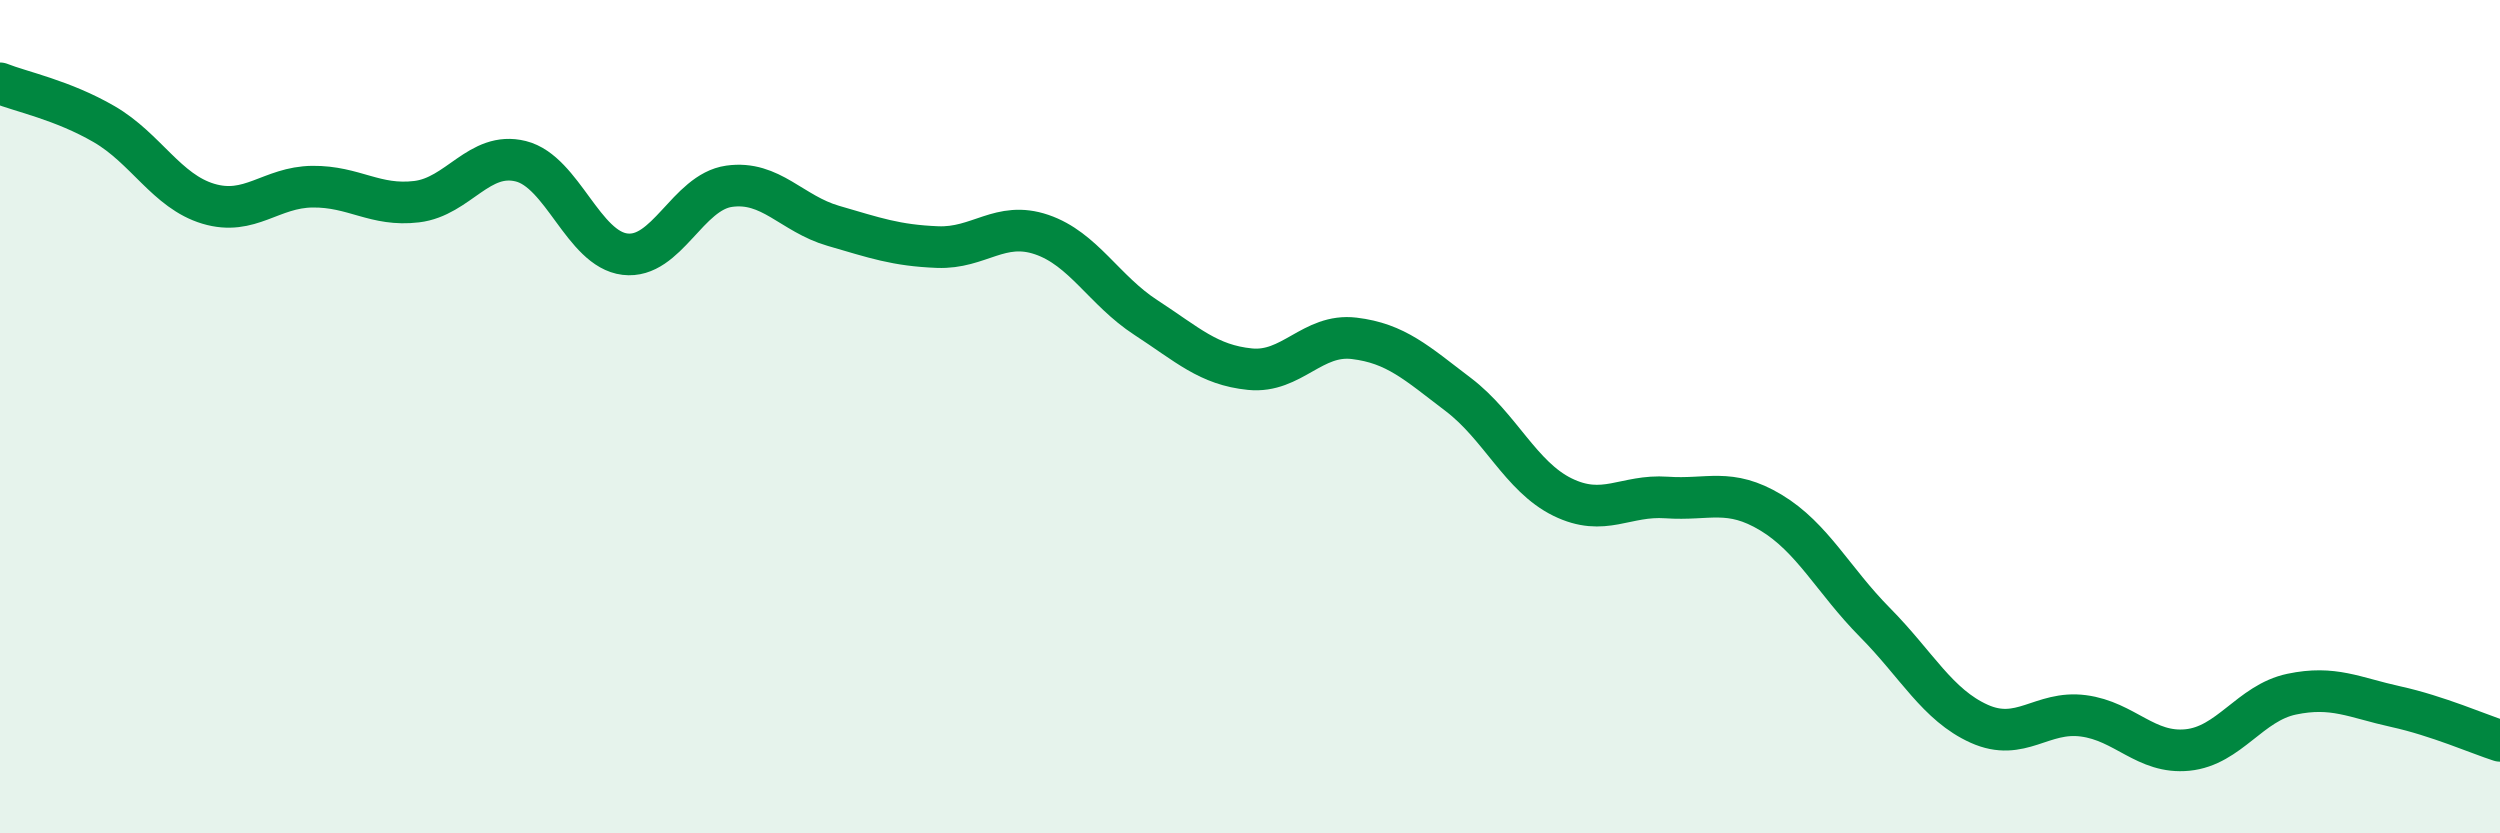
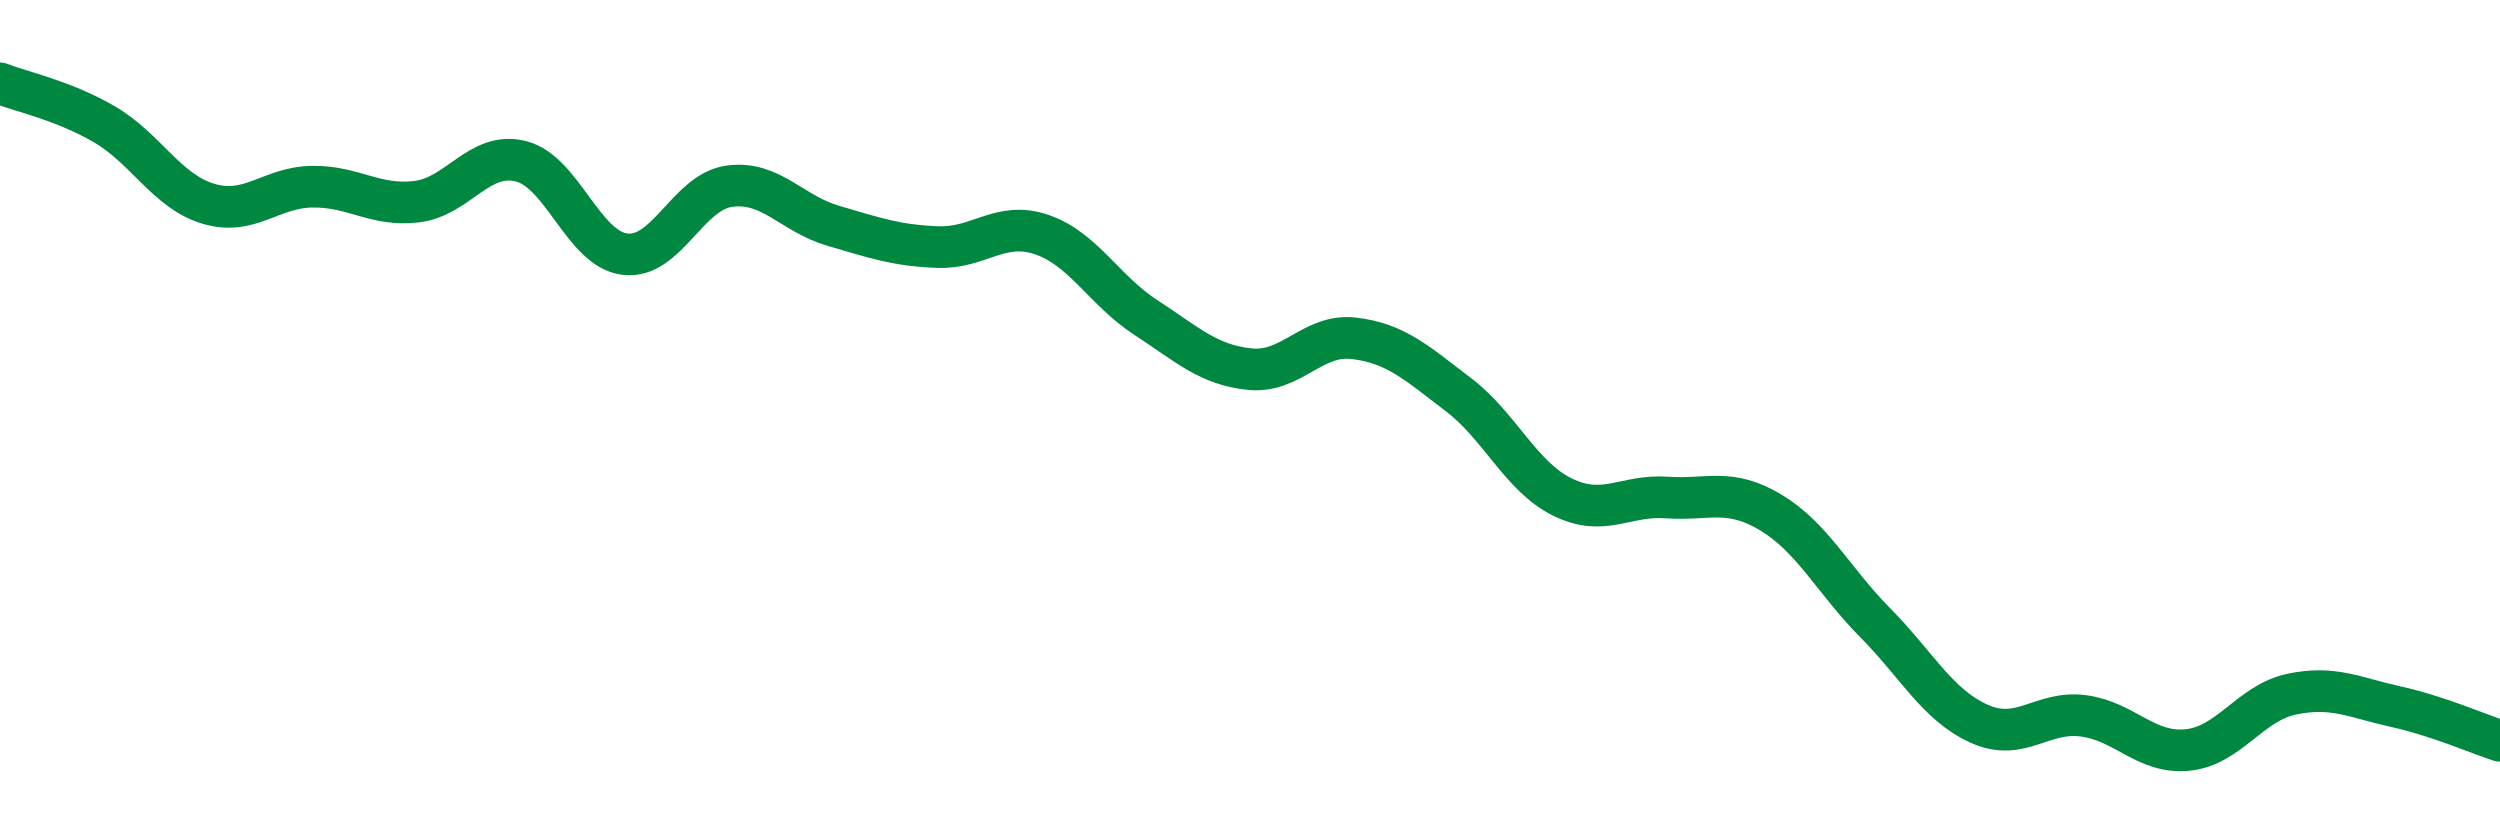
<svg xmlns="http://www.w3.org/2000/svg" width="60" height="20" viewBox="0 0 60 20">
-   <path d="M 0,2 C 0.5,2.2 1.5,2.4 2.5,2.98 C 3.5,3.56 4,4.59 5,4.89 C 6,5.19 6.5,4.49 7.5,4.48 C 8.5,4.47 9,4.96 10,4.84 C 11,4.72 11.5,3.62 12.5,3.87 C 13.5,4.12 14,5.98 15,6.1 C 16,6.22 16.5,4.61 17.5,4.47 C 18.5,4.33 19,5.13 20,5.42 C 21,5.71 21.5,5.89 22.5,5.93 C 23.5,5.97 24,5.29 25,5.63 C 26,5.97 26.5,6.97 27.5,7.62 C 28.5,8.27 29,8.76 30,8.86 C 31,8.96 31.5,8 32.5,8.12 C 33.5,8.24 34,8.71 35,9.47 C 36,10.23 36.5,11.44 37.5,11.93 C 38.5,12.42 39,11.87 40,11.94 C 41,12.01 41.5,11.7 42.5,12.3 C 43.5,12.9 44,13.93 45,14.94 C 46,15.95 46.5,16.92 47.5,17.37 C 48.5,17.82 49,17.05 50,17.18 C 51,17.31 51.5,18.1 52.5,18 C 53.5,17.9 54,16.87 55,16.66 C 56,16.45 56.5,16.74 57.5,16.96 C 58.5,17.18 59.5,17.62 60,17.78L60 20L0 20Z" fill="#008740" opacity="0.1" stroke-linecap="round" stroke-linejoin="round" />
  <path d="M 0,2 C 0.5,2.2 1.5,2.4 2.5,2.98 C 3.5,3.56 4,4.59 5,4.89 C 6,5.19 6.5,4.49 7.5,4.48 C 8.5,4.47 9,4.96 10,4.84 C 11,4.72 11.5,3.62 12.5,3.87 C 13.5,4.12 14,5.98 15,6.1 C 16,6.22 16.5,4.61 17.5,4.47 C 18.5,4.33 19,5.13 20,5.42 C 21,5.71 21.5,5.89 22.5,5.93 C 23.5,5.97 24,5.29 25,5.63 C 26,5.97 26.5,6.97 27.5,7.62 C 28.5,8.27 29,8.76 30,8.86 C 31,8.96 31.5,8 32.5,8.12 C 33.5,8.24 34,8.71 35,9.47 C 36,10.23 36.5,11.44 37.5,11.93 C 38.5,12.42 39,11.87 40,11.94 C 41,12.01 41.5,11.7 42.5,12.3 C 43.5,12.9 44,13.93 45,14.94 C 46,15.95 46.5,16.92 47.5,17.37 C 48.5,17.82 49,17.05 50,17.18 C 51,17.31 51.5,18.1 52.5,18 C 53.5,17.9 54,16.87 55,16.66 C 56,16.45 56.5,16.74 57.5,16.96 C 58.5,17.18 59.5,17.62 60,17.78" stroke="#008740" stroke-width="1" fill="none" stroke-linecap="round" stroke-linejoin="round" />
</svg>